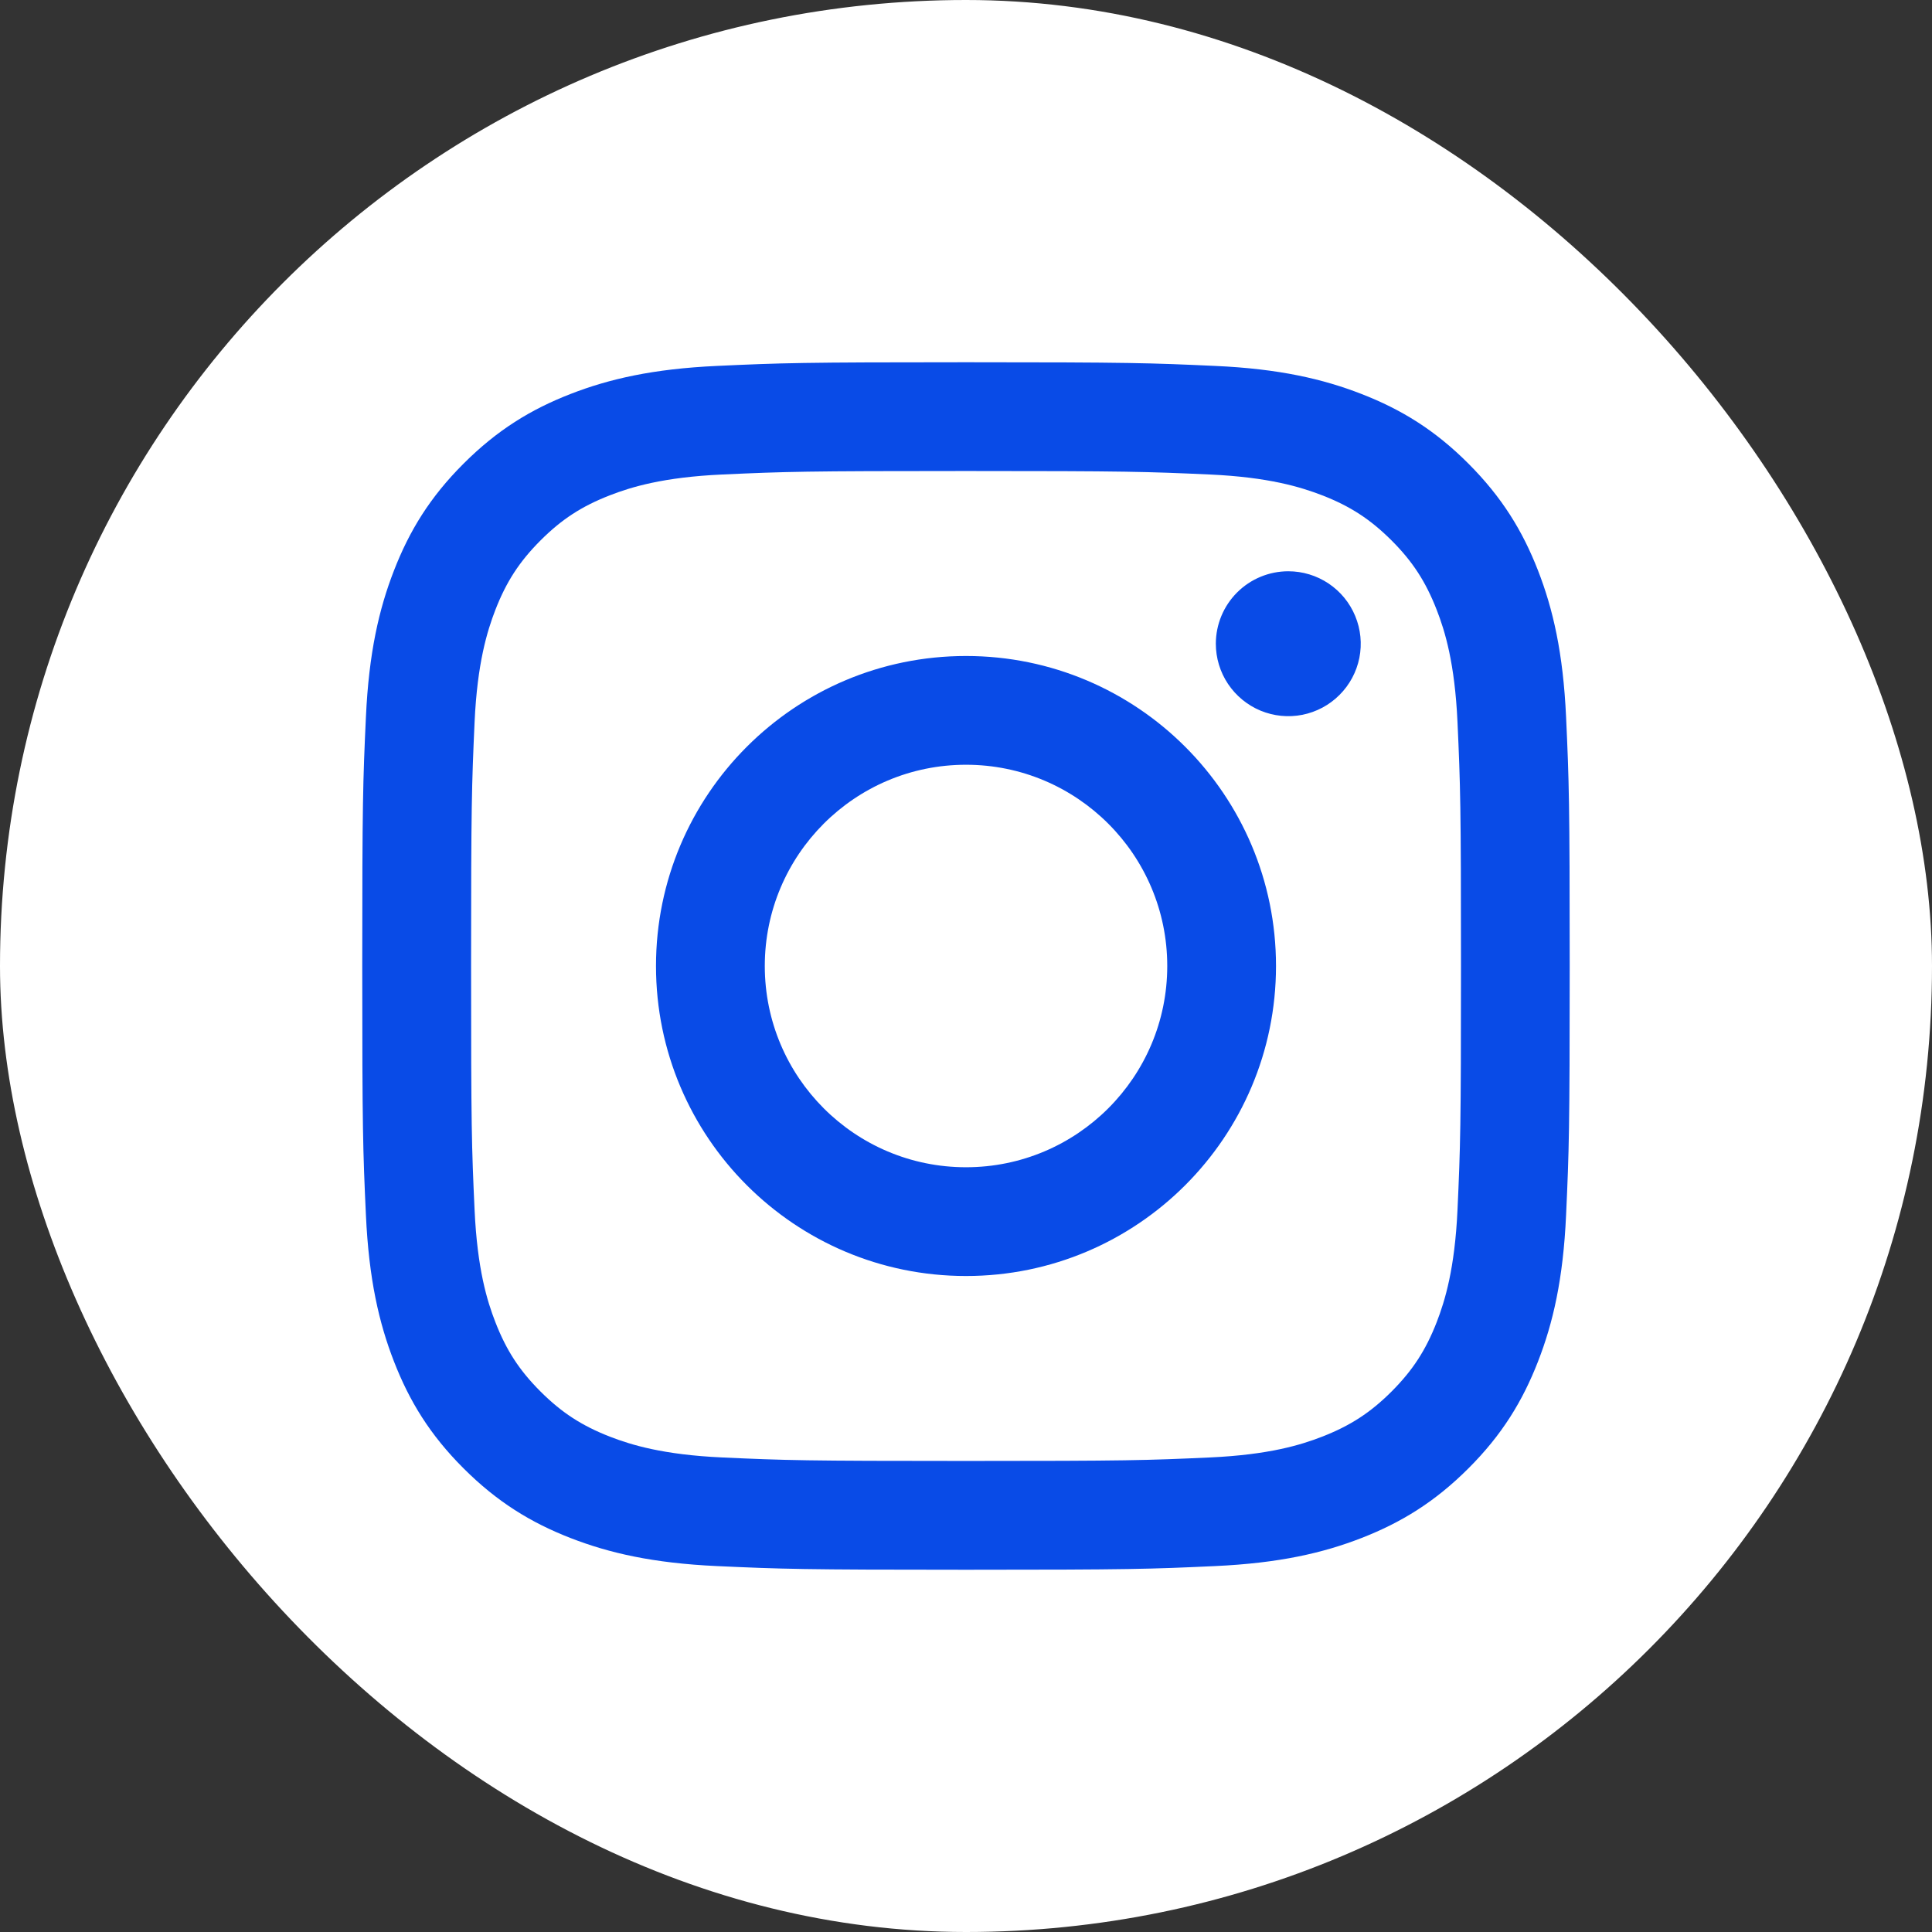
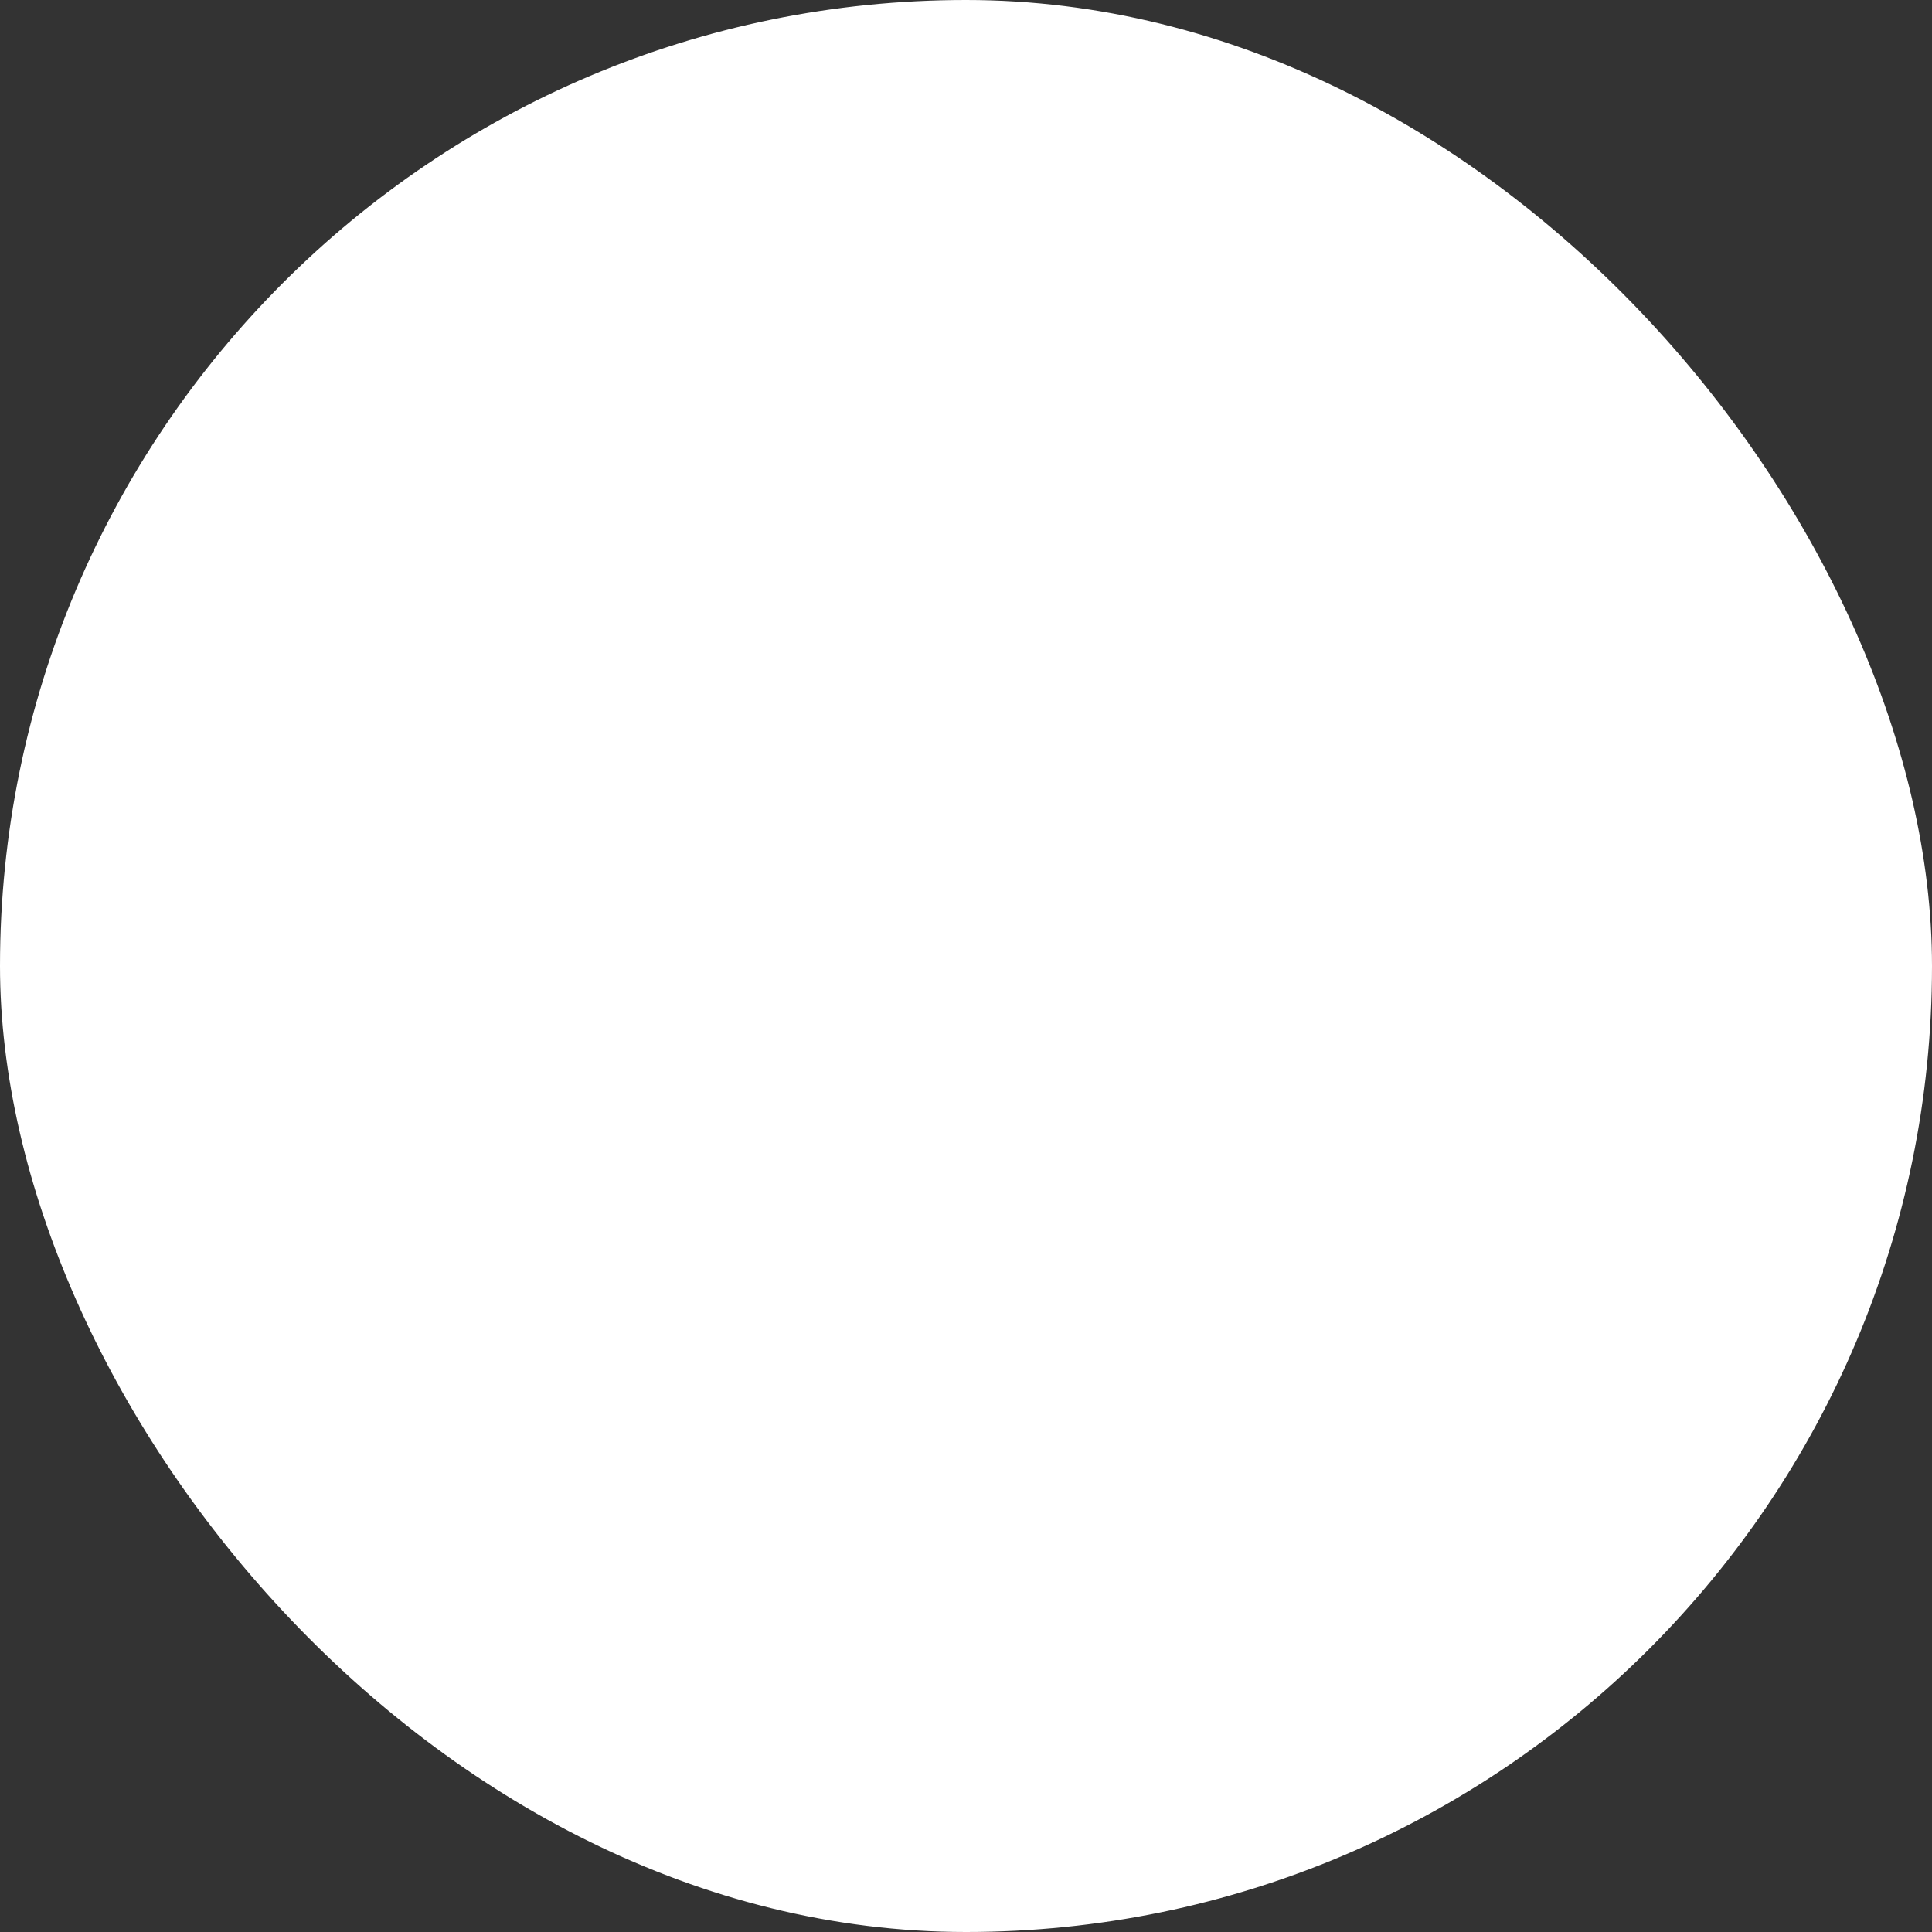
<svg xmlns="http://www.w3.org/2000/svg" width="48" height="48" viewBox="0 0 48 48" fill="none">
  <rect x="0" y="0" width="48" height="48" fill="#333333" stroke="none" />
  <rect width="48" height="48" rx="24" fill="white" />
-   <path d="M19.001 24C19.001 21.239 21.239 19 24 19C26.761 19 29 21.239 29 24C29 26.761 26.761 29 24 29C21.239 29 19.001 26.761 19.001 24ZM16.298 24C16.298 28.254 19.746 31.702 24 31.702C28.254 31.702 31.702 28.254 31.702 24C31.702 19.746 28.254 16.298 24 16.298C19.746 16.298 16.298 19.746 16.298 24ZM30.207 15.992C30.207 16.348 30.312 16.696 30.51 16.992C30.708 17.288 30.989 17.519 31.318 17.656C31.647 17.792 32.008 17.828 32.358 17.759C32.707 17.689 33.028 17.518 33.279 17.266C33.531 17.015 33.703 16.694 33.773 16.345C33.842 15.996 33.807 15.634 33.67 15.305C33.534 14.976 33.304 14.695 33.008 14.497C32.712 14.299 32.364 14.193 32.008 14.193H32.007C31.53 14.193 31.072 14.383 30.735 14.72C30.397 15.058 30.208 15.515 30.207 15.992V15.992ZM17.94 36.21C16.478 36.143 15.683 35.899 15.154 35.694C14.454 35.421 13.954 35.096 13.429 34.572C12.904 34.047 12.579 33.548 12.307 32.847C12.101 32.319 11.858 31.524 11.791 30.062C11.718 28.481 11.704 28.006 11.704 24C11.704 19.994 11.72 19.521 11.791 17.938C11.858 16.476 12.103 15.682 12.307 15.153C12.58 14.452 12.904 13.953 13.429 13.427C13.954 12.902 14.453 12.577 15.154 12.305C15.682 12.1 16.478 11.856 17.94 11.789C19.521 11.717 19.996 11.702 24 11.702C28.004 11.702 28.479 11.718 30.062 11.789C31.524 11.856 32.318 12.101 32.847 12.305C33.548 12.577 34.047 12.903 34.573 13.427C35.098 13.952 35.422 14.452 35.695 15.153C35.901 15.681 36.144 16.476 36.211 17.938C36.283 19.521 36.298 19.994 36.298 24C36.298 28.006 36.283 28.48 36.211 30.062C36.144 31.524 35.899 32.319 35.695 32.847C35.422 33.548 35.097 34.047 34.573 34.572C34.048 35.096 33.548 35.421 32.847 35.694C32.319 35.9 31.524 36.143 30.062 36.21C28.481 36.282 28.006 36.297 24 36.297C19.994 36.297 19.521 36.282 17.94 36.21V36.21ZM17.816 9.091C16.219 9.164 15.128 9.417 14.175 9.788C13.188 10.171 12.353 10.684 11.518 11.518C10.683 12.351 10.171 13.188 9.788 14.175C9.417 15.128 9.164 16.219 9.091 17.816C9.017 19.415 9 19.927 9 24C9 28.073 9.017 28.585 9.091 30.184C9.164 31.781 9.417 32.872 9.788 33.825C10.171 34.811 10.683 35.649 11.518 36.482C12.352 37.315 13.188 37.828 14.175 38.212C15.13 38.583 16.219 38.836 17.816 38.909C19.416 38.982 19.927 39 24 39C28.073 39 28.585 38.983 30.184 38.909C31.781 38.836 32.872 38.583 33.825 38.212C34.811 37.828 35.647 37.316 36.482 36.482C37.317 35.649 37.828 34.811 38.212 33.825C38.583 32.872 38.838 31.781 38.909 30.184C38.982 28.584 38.999 28.073 38.999 24C38.999 19.927 38.982 19.415 38.909 17.816C38.836 16.219 38.583 15.128 38.212 14.175C37.828 13.189 37.316 12.353 36.482 11.518C35.649 10.683 34.811 10.171 33.826 9.788C32.872 9.417 31.781 9.162 30.185 9.091C28.586 9.018 28.075 9 24.001 9C19.928 9 19.416 9.017 17.816 9.091Z" fill="#094BE7" />
</svg>